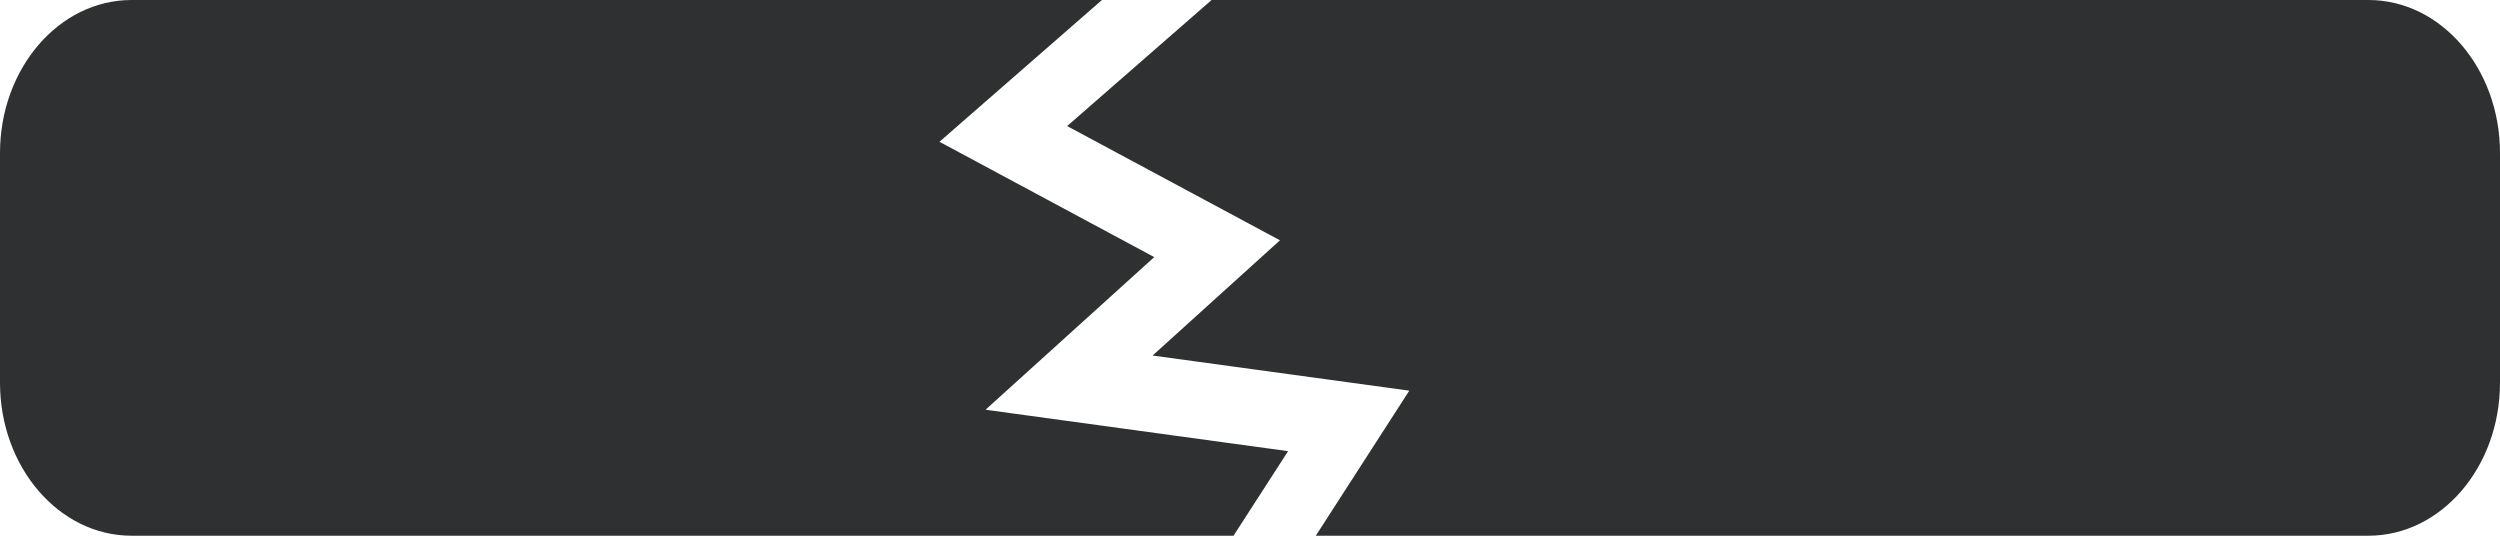
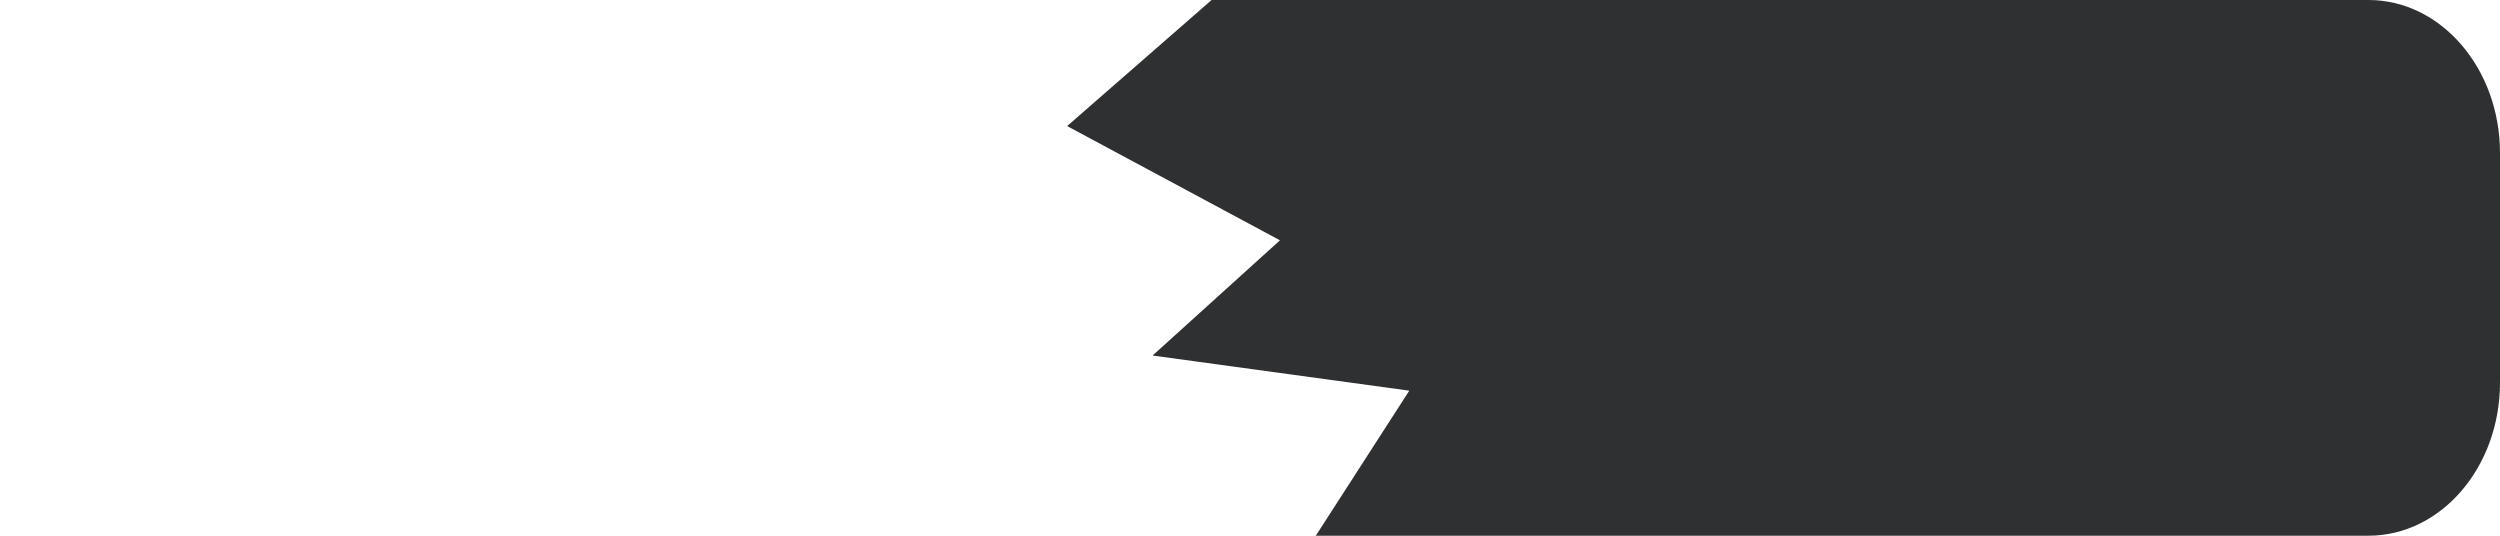
<svg xmlns="http://www.w3.org/2000/svg" width="56" height="12" viewBox="0 0 56 12" fill="none">
-   <path d="M24.684 0H2.947C1.32 0 0 1.535 0 3.429V8.571C0 10.465 1.32 12 2.947 12H27.631L28.853 10.106L22.076 9.178L25.855 5.759L21.044 3.176L24.684 0Z" fill="#2F3032" />
  <path d="M29.474 12H53.053C54.68 12 56 10.465 56 8.571V3.429C56 1.535 54.68 0 53.053 0H27.14L23.904 2.824L28.671 5.383L25.818 7.964L31.568 8.751L29.474 12Z" fill="#2F3032" />
</svg>